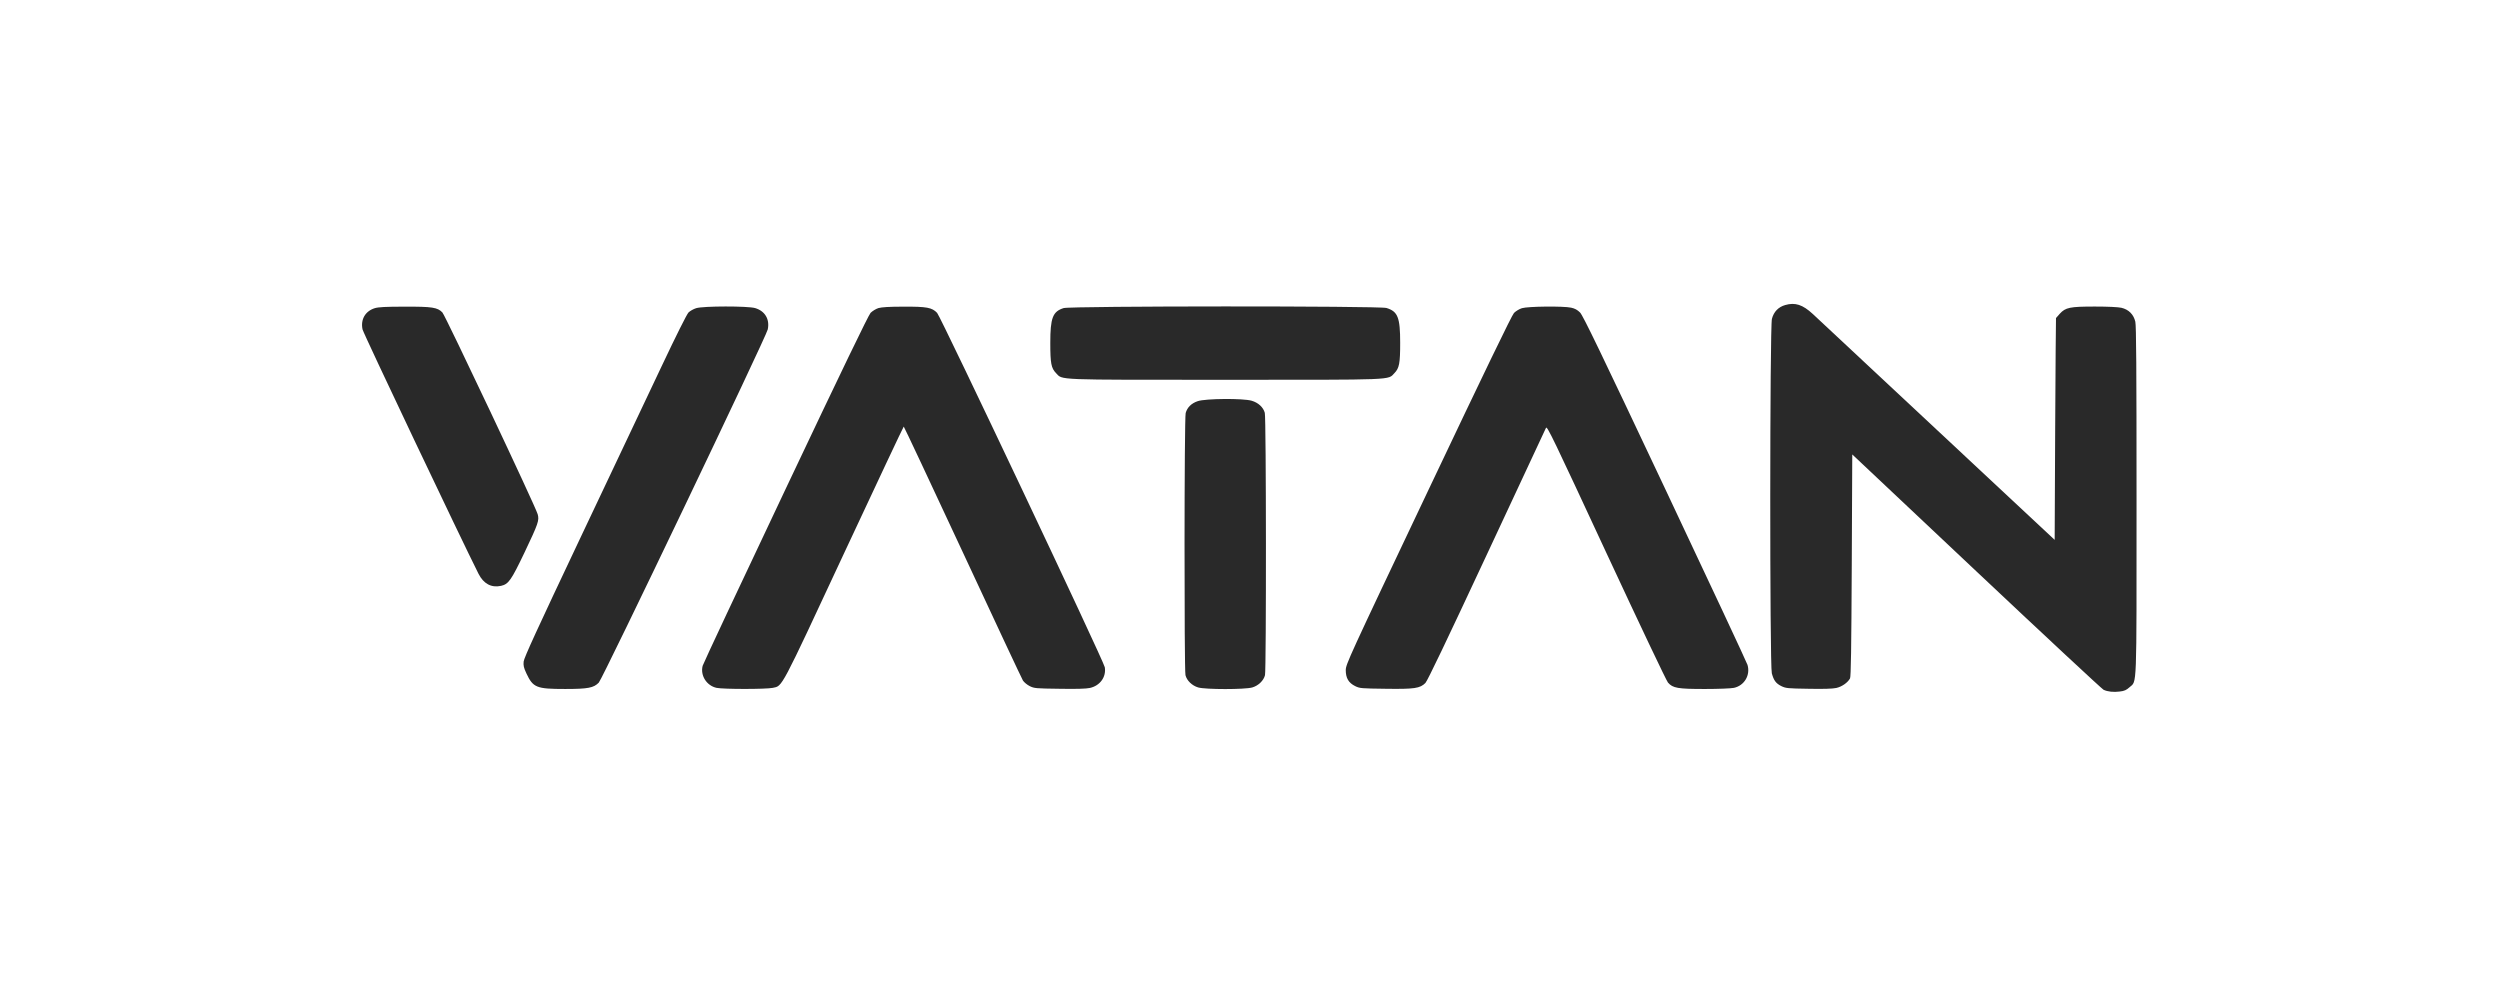
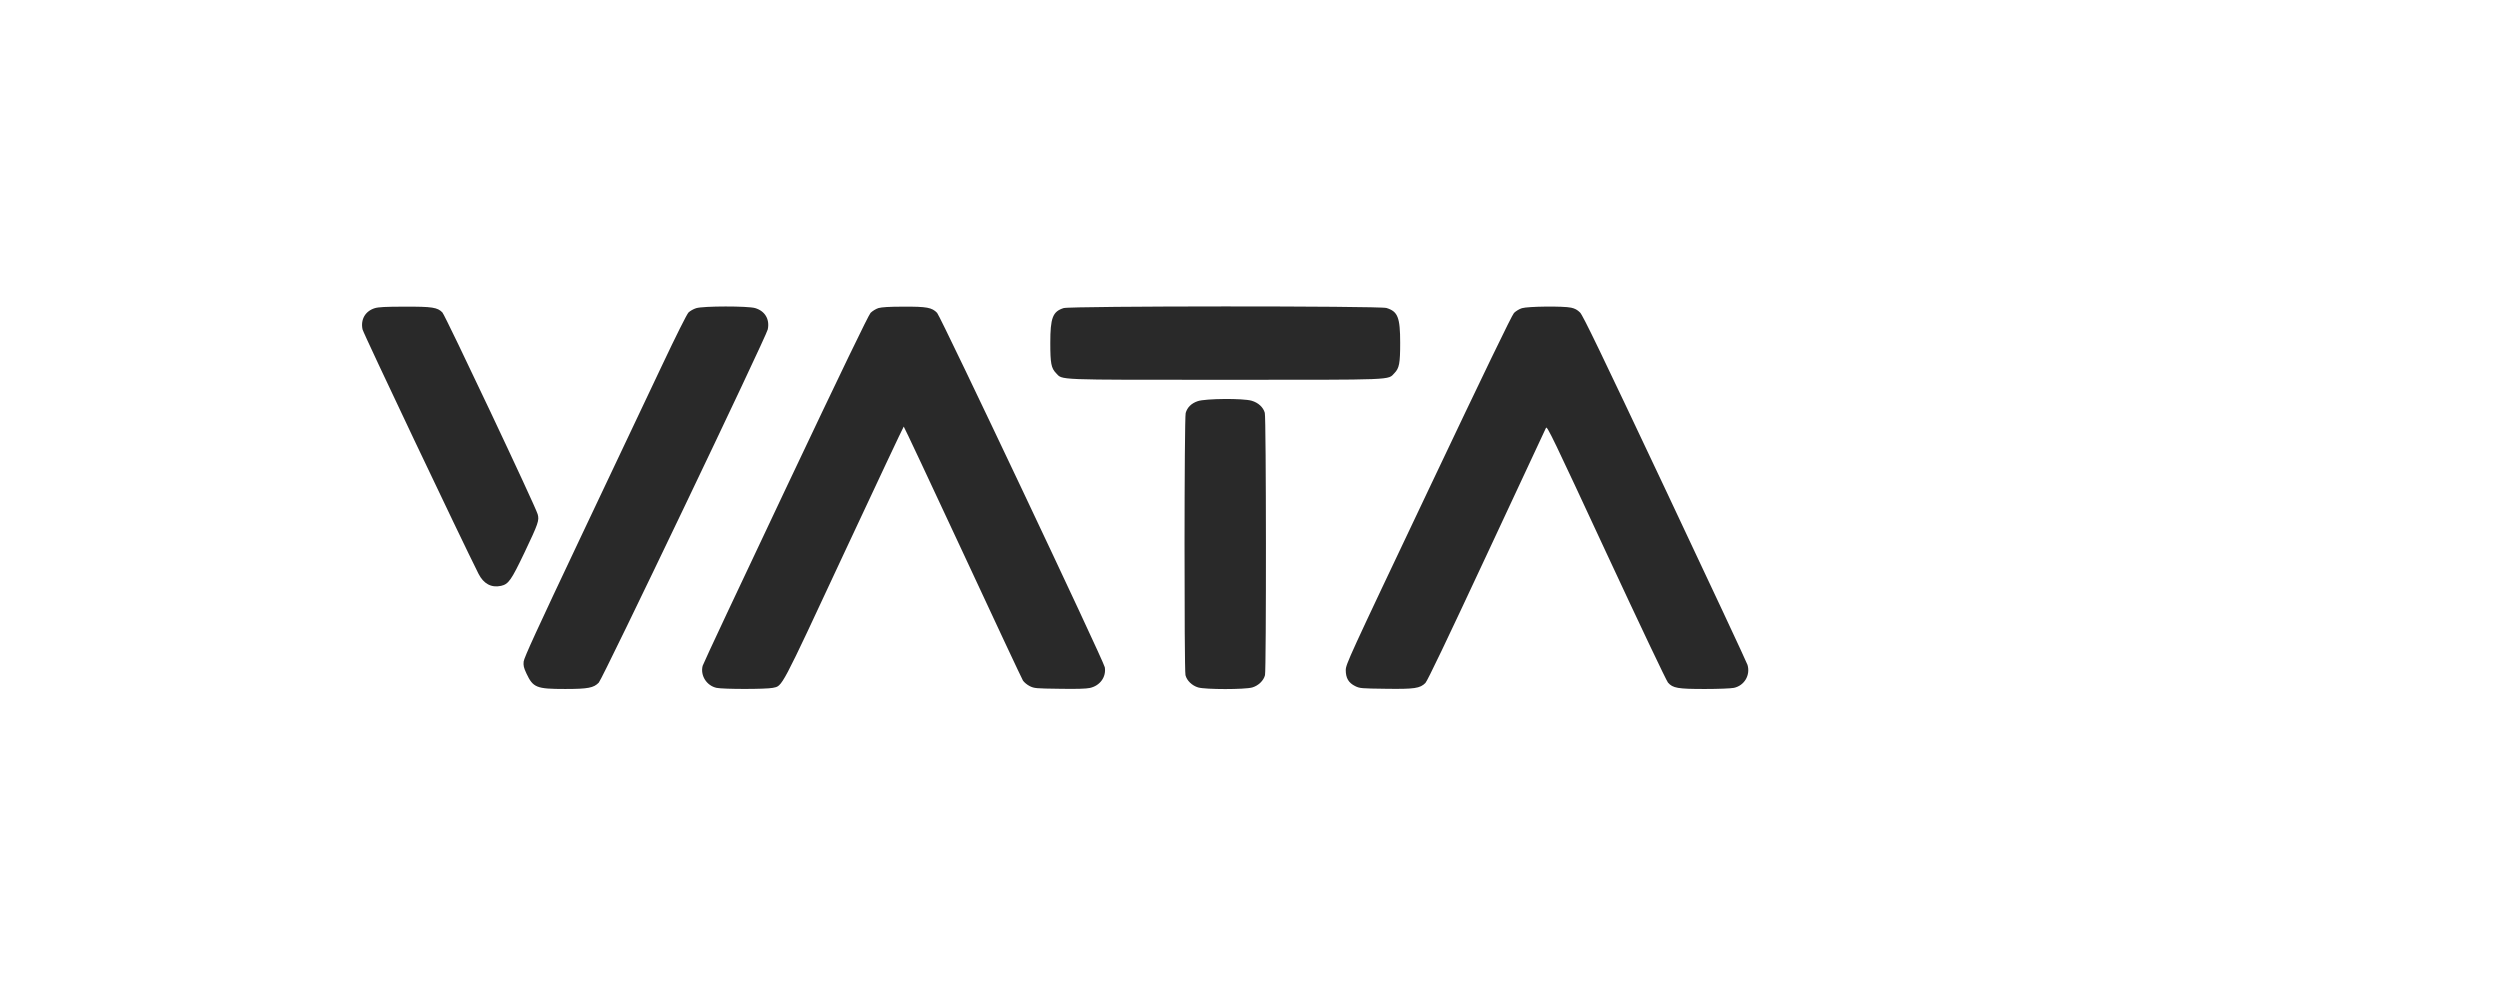
<svg xmlns="http://www.w3.org/2000/svg" width="946" height="377" viewBox="0 0 946 377" fill="none">
-   <path d="M675.535 115.424C672.957 116.155 671.187 117.964 670.494 120.658C669.686 123.66 669.647 251.743 670.455 254.783C671.187 257.477 671.995 258.594 674.073 259.633C675.766 260.441 676.421 260.518 684.349 260.633C689.891 260.749 693.509 260.633 694.856 260.325C696.934 259.863 699.128 258.363 700.051 256.708C700.398 256.092 700.552 245.816 700.706 213.949L700.898 171.961L747.967 216.297C773.83 240.659 795.459 260.787 795.998 261.018C797.538 261.749 799.808 261.98 802.117 261.672C803.849 261.48 804.619 261.133 805.812 260.056C808.66 257.477 808.468 262.403 808.468 189.279C808.468 138.977 808.352 123.275 808.006 121.736C807.351 118.965 805.504 117.117 802.733 116.463C801.502 116.194 797.653 116.001 792.727 116.001C783.221 116.001 781.604 116.348 779.449 118.695C778.679 119.542 778.025 120.273 777.987 120.35C777.948 120.389 777.794 139.285 777.678 162.377L777.486 204.289L733.227 162.955C708.865 140.209 687.582 120.311 685.965 118.811C682.117 115.27 679.307 114.346 675.536 115.424H675.535Z" fill="#292929" />
  <path d="M141.806 116.617C138.227 117.733 136.38 120.889 137.188 124.661C137.496 126.162 174.789 204.674 181.063 217.105C182.987 220.915 185.95 222.493 189.606 221.685C192.454 221.031 193.455 219.568 198.535 208.946C203.692 198.093 204.116 196.9 203.461 194.591C202.73 191.82 168.516 119.388 167.4 118.234C165.552 116.31 163.551 116.002 153.083 116.04C146.001 116.04 143.153 116.194 141.806 116.617Z" fill="#292929" />
  <path d="M263.423 116.616C262.423 116.924 261.152 117.655 260.537 118.233C259.883 118.926 255.995 126.661 250.377 138.554C245.373 149.099 231.634 178.156 219.818 203.095C203.077 238.464 198.304 248.894 198.15 250.318C197.996 251.857 198.189 252.666 199.189 254.821C201.73 260.209 202.961 260.709 213.853 260.709C222.551 260.709 224.668 260.286 226.592 258.285C228.093 256.707 289.94 127.431 290.518 124.66C291.326 120.811 289.478 117.694 285.745 116.578C282.974 115.77 266.079 115.77 263.423 116.616Z" fill="#292929" />
  <path d="M332.391 116.578C331.429 116.886 330.12 117.695 329.428 118.387C328.619 119.272 318.767 139.632 297.253 185.084C280.203 221.069 266.079 251.165 265.886 251.935C264.924 255.591 267.387 259.478 271.159 260.287C273.776 260.826 289.786 260.826 292.404 260.287C296.175 259.479 295.021 261.634 319.459 209.215C331.737 182.929 341.859 161.415 341.974 161.415C342.09 161.415 352.134 182.775 364.258 208.83C376.381 234.924 386.657 256.823 387.08 257.516C387.504 258.17 388.658 259.132 389.659 259.632C391.39 260.479 391.968 260.518 400.897 260.633C407.17 260.749 411.019 260.633 412.404 260.325C416.253 259.479 418.639 256.169 418.062 252.513C417.677 250.165 356.021 119.927 354.598 118.387C352.635 116.348 350.71 116.001 341.858 116.04C336.394 116.04 333.622 116.232 332.391 116.578Z" fill="#292929" />
  <path d="M402.475 116.579C398.356 117.887 397.433 120.235 397.433 129.741C397.433 137.516 397.779 139.286 399.588 141.172C402.205 143.866 398.356 143.712 463.629 143.712C528.903 143.712 525.054 143.866 527.671 141.172C529.48 139.286 529.826 137.516 529.826 129.741C529.826 120.12 528.941 117.849 524.631 116.54C521.937 115.732 405.092 115.77 402.475 116.579Z" fill="#292929" />
  <path d="M575.894 116.617C574.894 116.925 573.585 117.733 572.892 118.426C572.084 119.273 561.77 140.594 540.487 185.47C510.006 249.703 509.274 251.32 509.236 253.591C509.236 256.593 510.313 258.401 512.815 259.633C514.547 260.48 515.086 260.518 524.361 260.633C535.253 260.788 537.331 260.48 539.371 258.44C540.14 257.67 547.453 242.353 562.54 210.024C574.663 184.046 584.785 162.378 585.015 161.878C585.439 161.108 587.748 165.919 607.761 209.023C620.615 236.656 630.545 257.555 631.16 258.286C633.008 260.403 634.894 260.711 645.131 260.711C650.25 260.711 654.945 260.518 656.1 260.287C660.064 259.441 662.412 255.477 661.257 251.589C660.949 250.627 646.901 220.569 630.006 184.777C605.413 132.666 599.024 119.427 597.908 118.272C596.869 117.233 595.946 116.733 594.521 116.425C591.519 115.771 578.165 115.925 575.894 116.617H575.894Z" fill="#292929" />
  <path d="M453.238 151.793C450.814 152.601 449.236 154.179 448.658 156.296C448.12 158.143 448.081 253.282 448.581 255.475C449.081 257.515 451.045 259.44 453.392 260.132C456.125 260.941 471.134 260.941 473.867 260.132C476.215 259.44 478.177 257.515 478.678 255.475C479.178 253.205 479.14 158.143 478.601 156.219C478.023 154.102 476.137 152.37 473.636 151.639C470.403 150.677 456.163 150.793 453.238 151.793Z" fill="#292929" />
</svg>